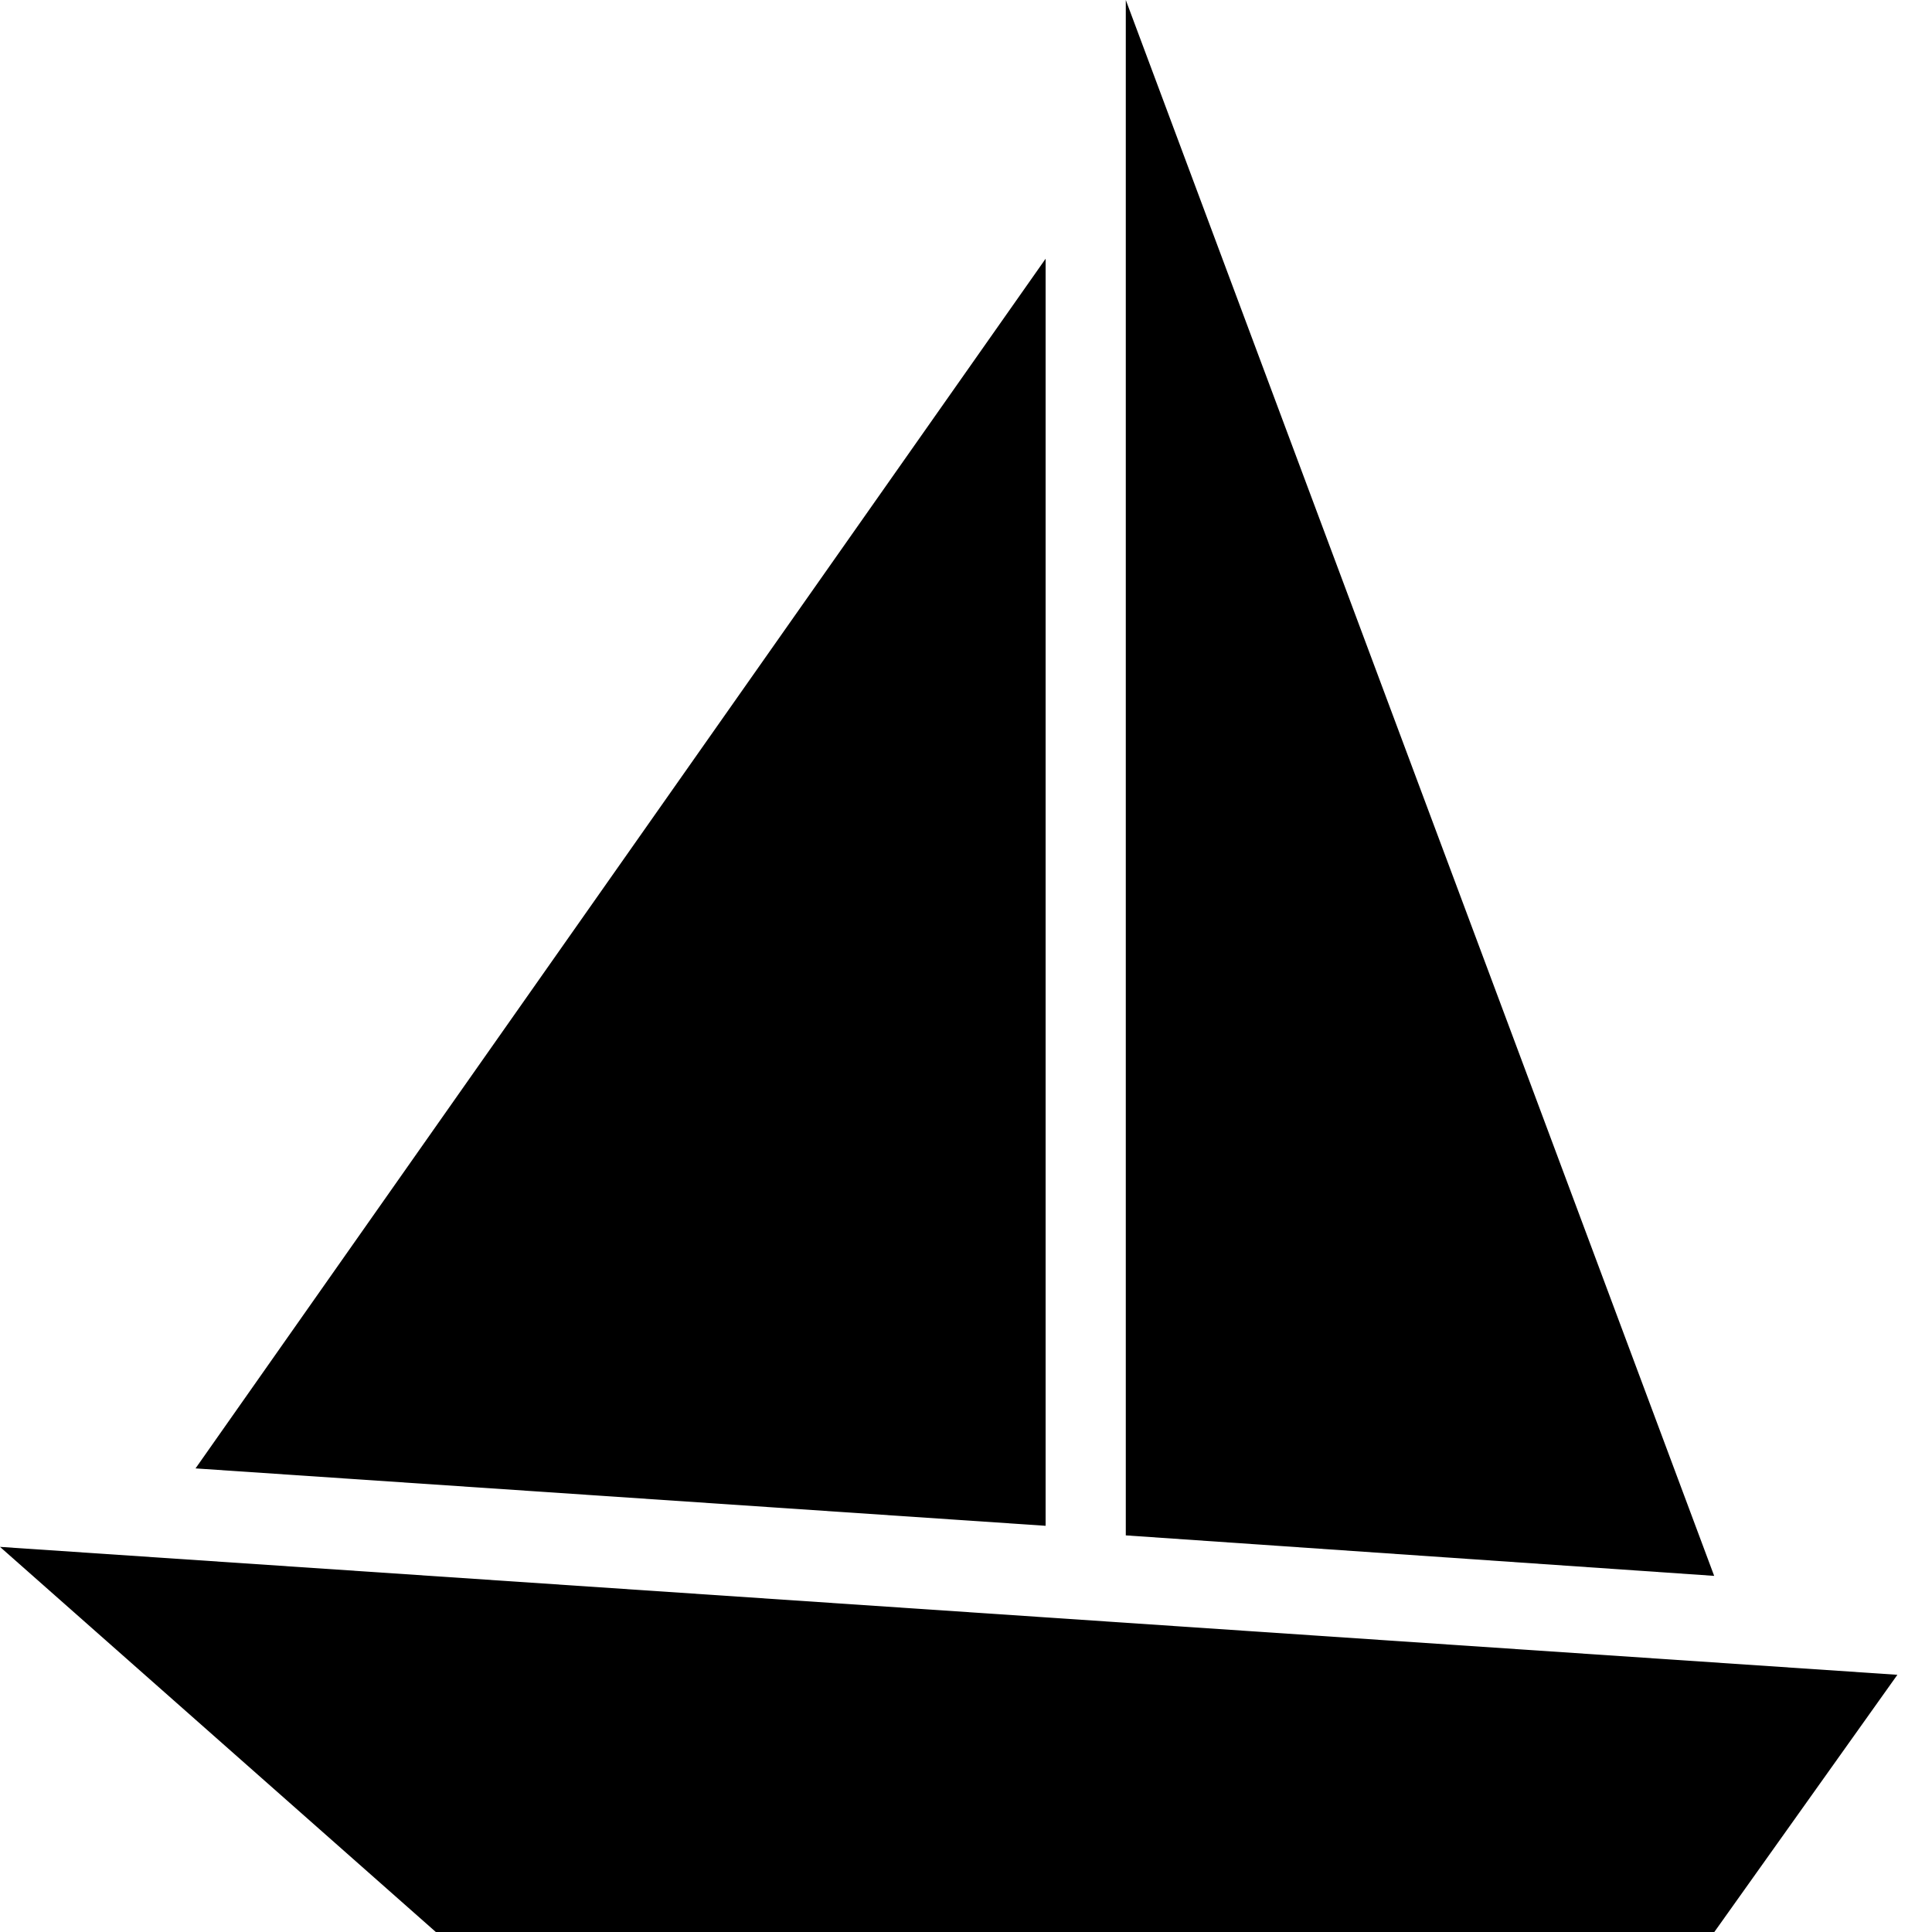
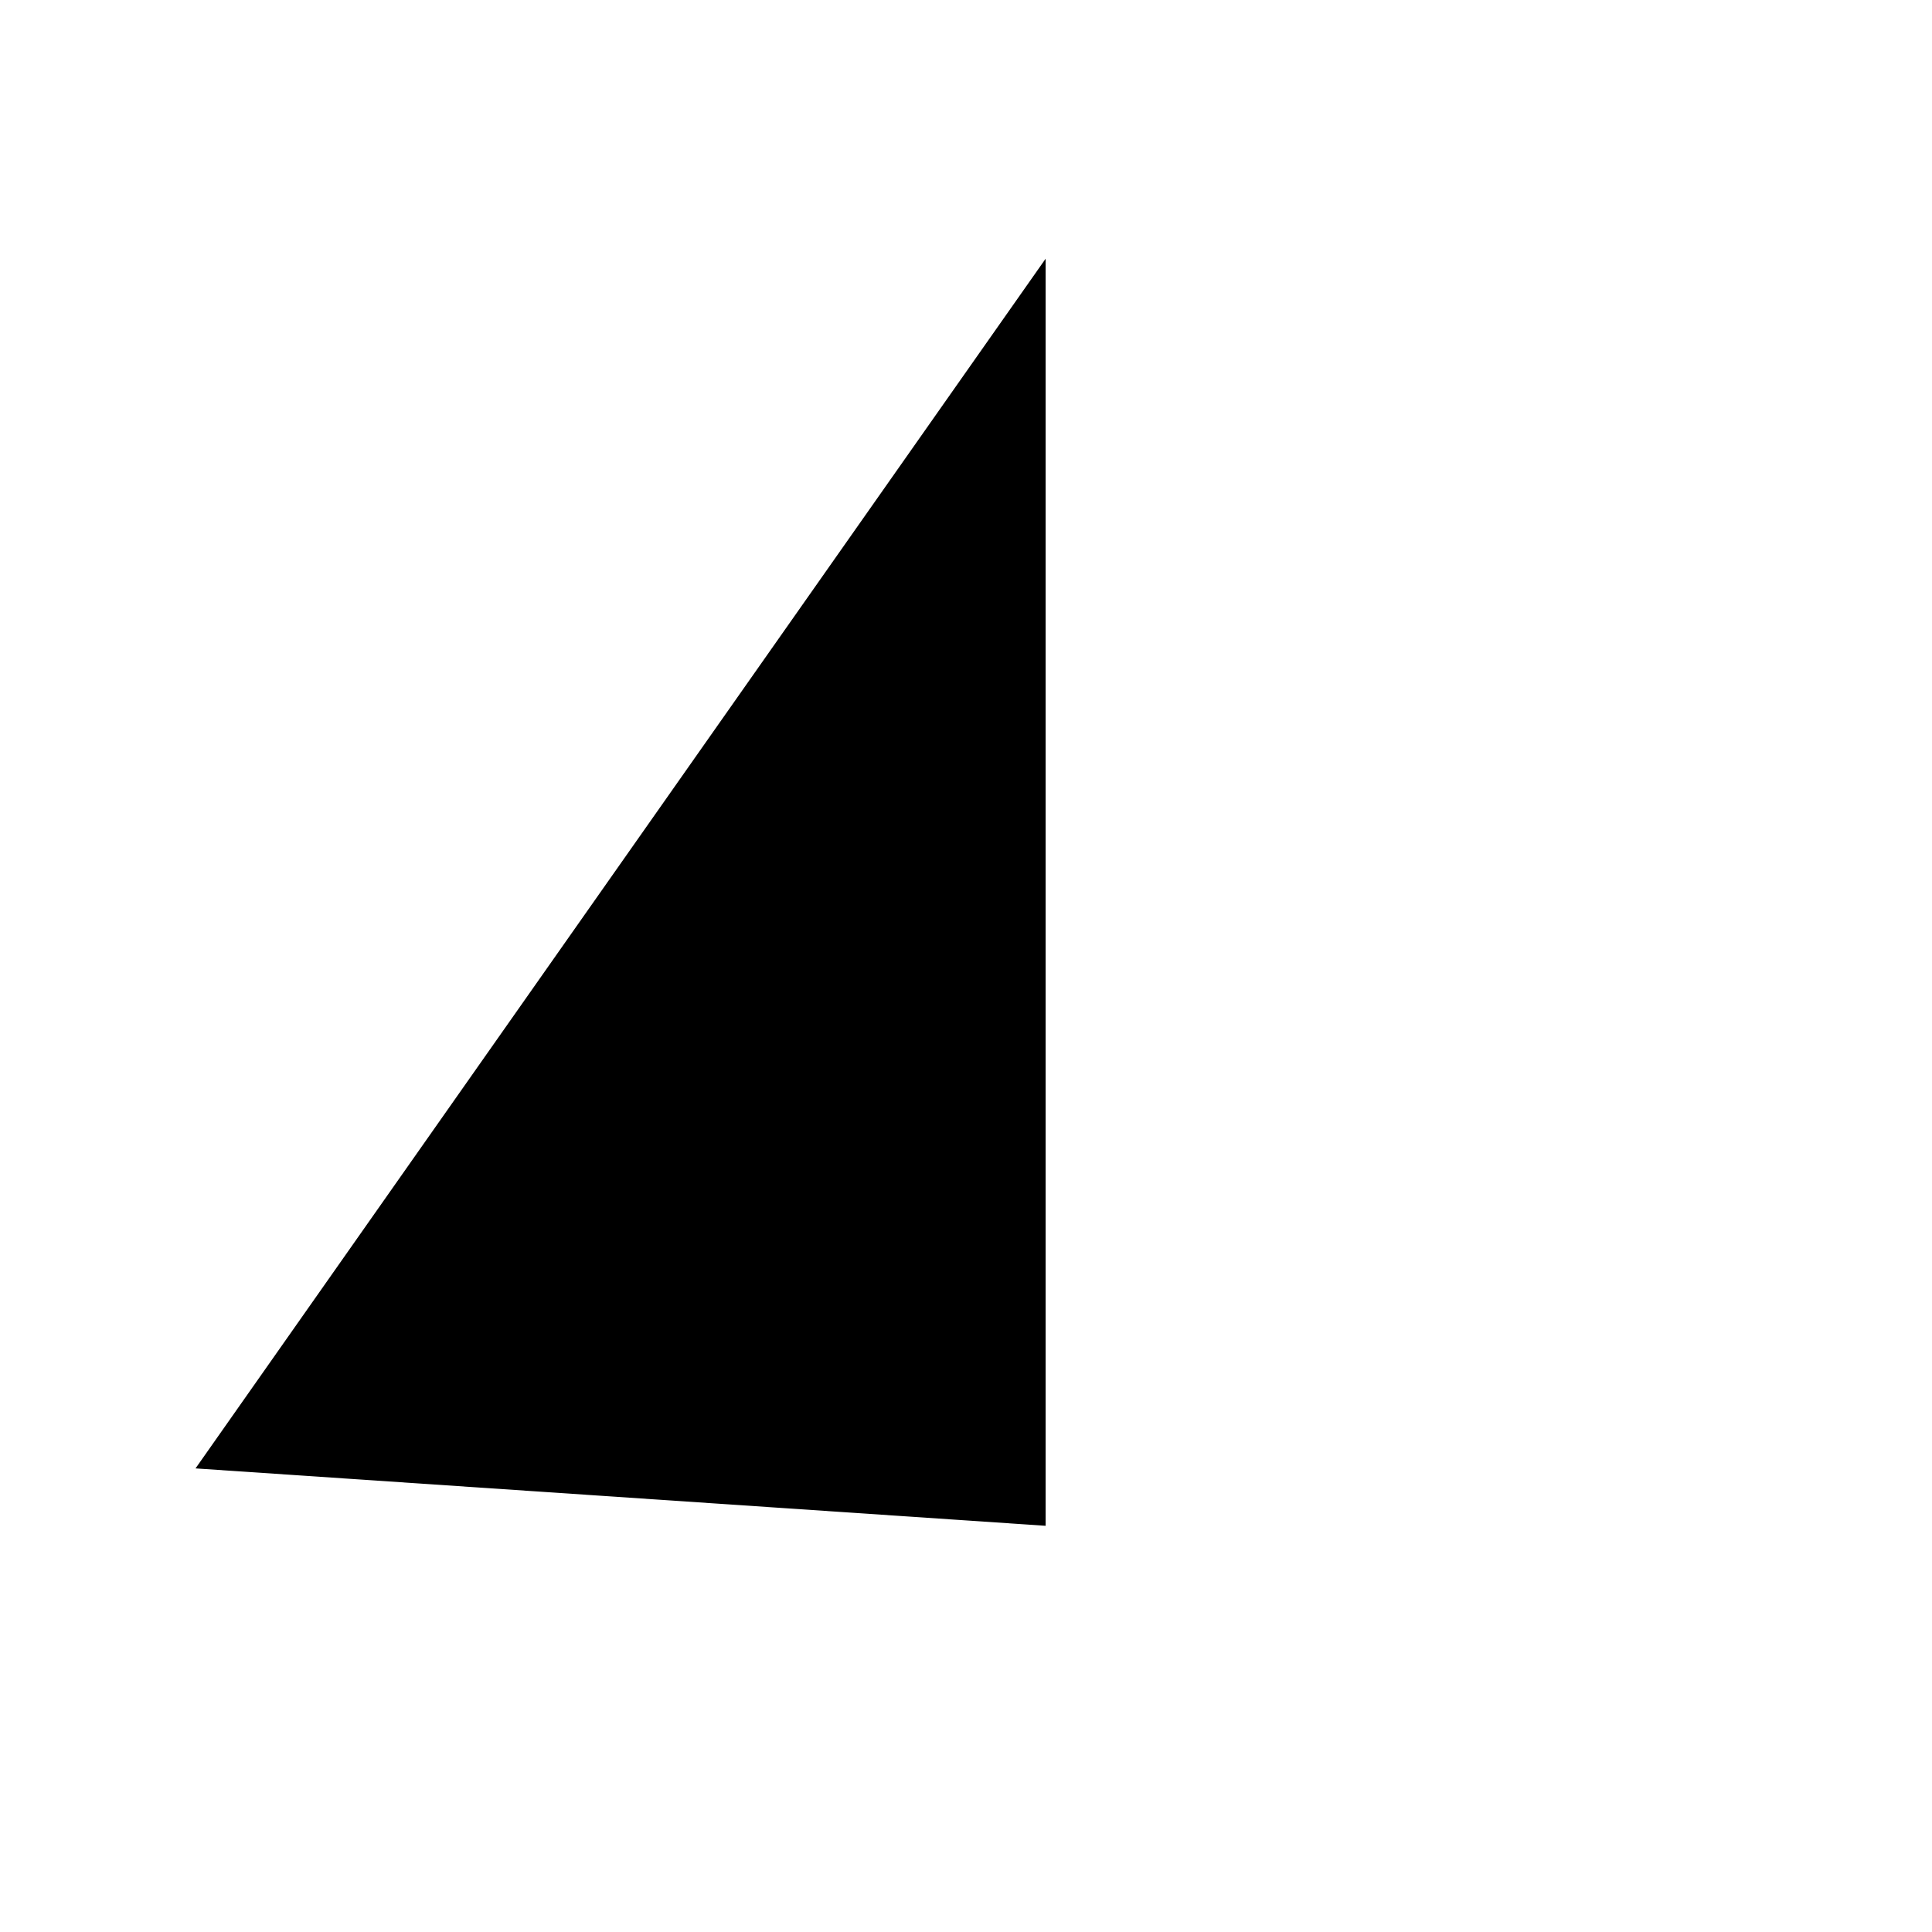
<svg xmlns="http://www.w3.org/2000/svg" fill="#000000" width="800px" height="800px" viewBox="0 0 24 24">
-   <path d="m0 19.216 5.414 4.784h15.882l2.274-3.195-23.568-1.589z" />
-   <path d="m13.985 0v19.073l7.309.503z" />
  <path d="m12.989 3.214-10.56 15.027 10.56.713z" />
</svg>